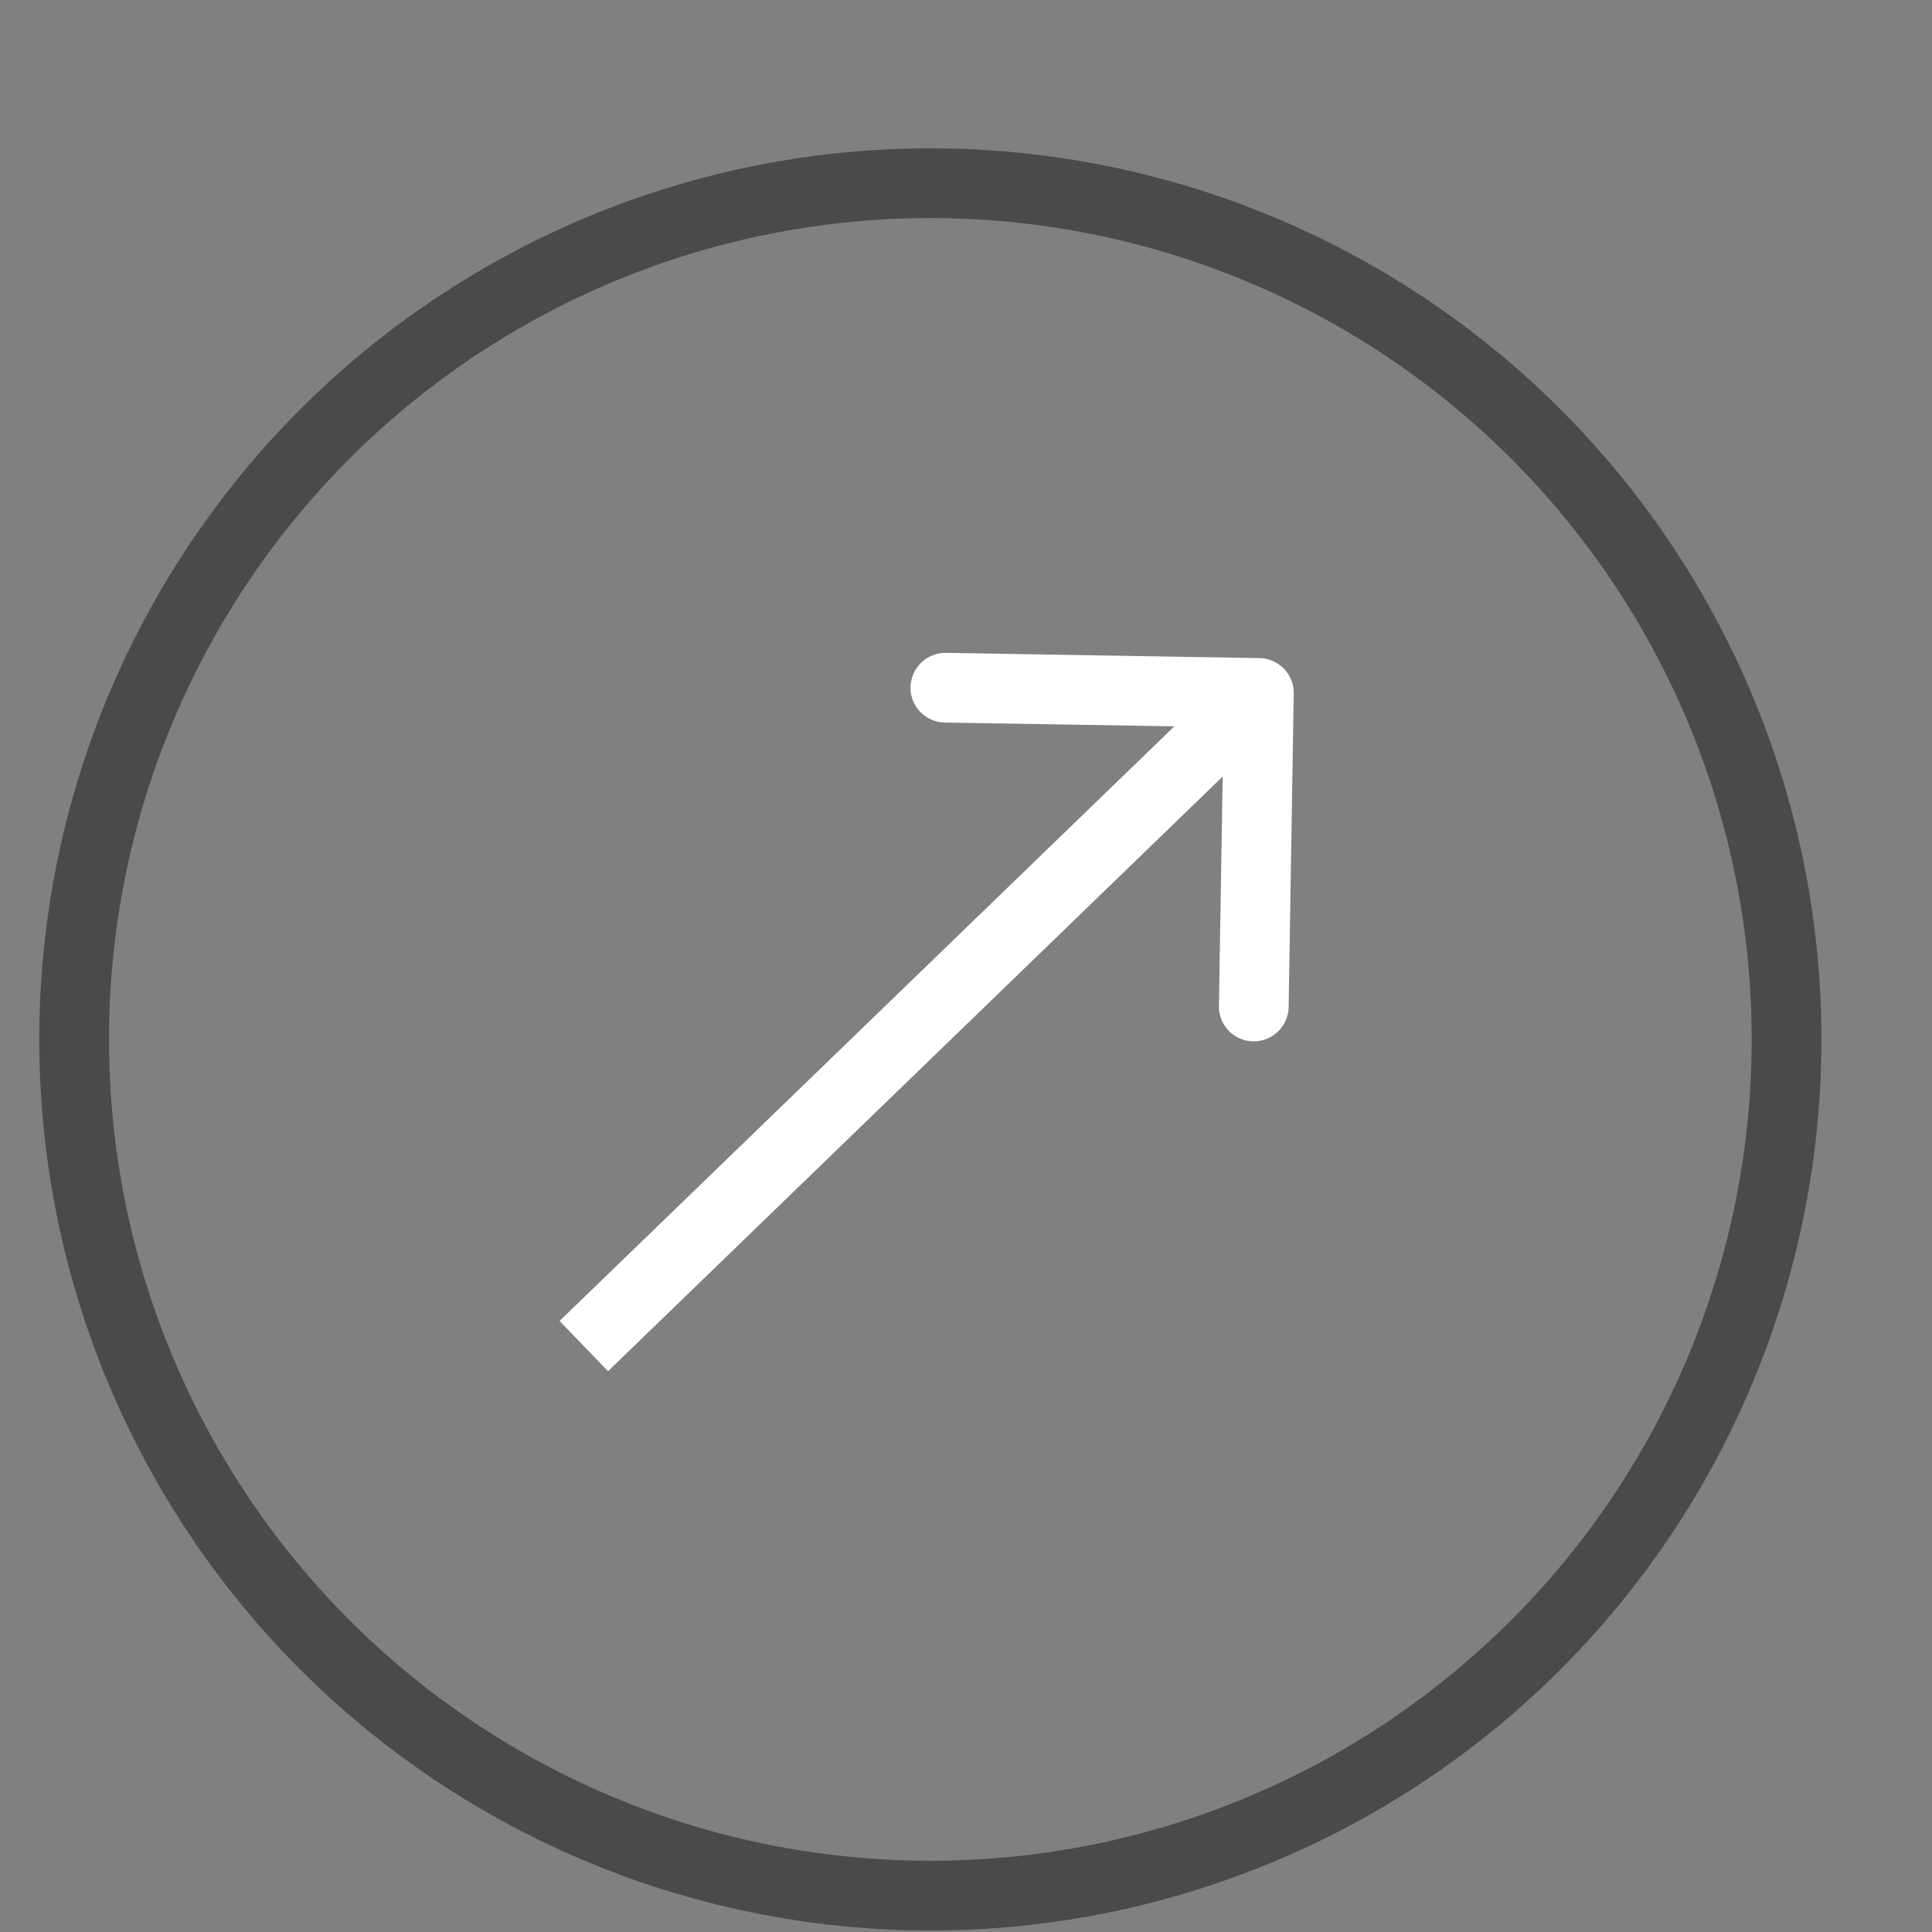
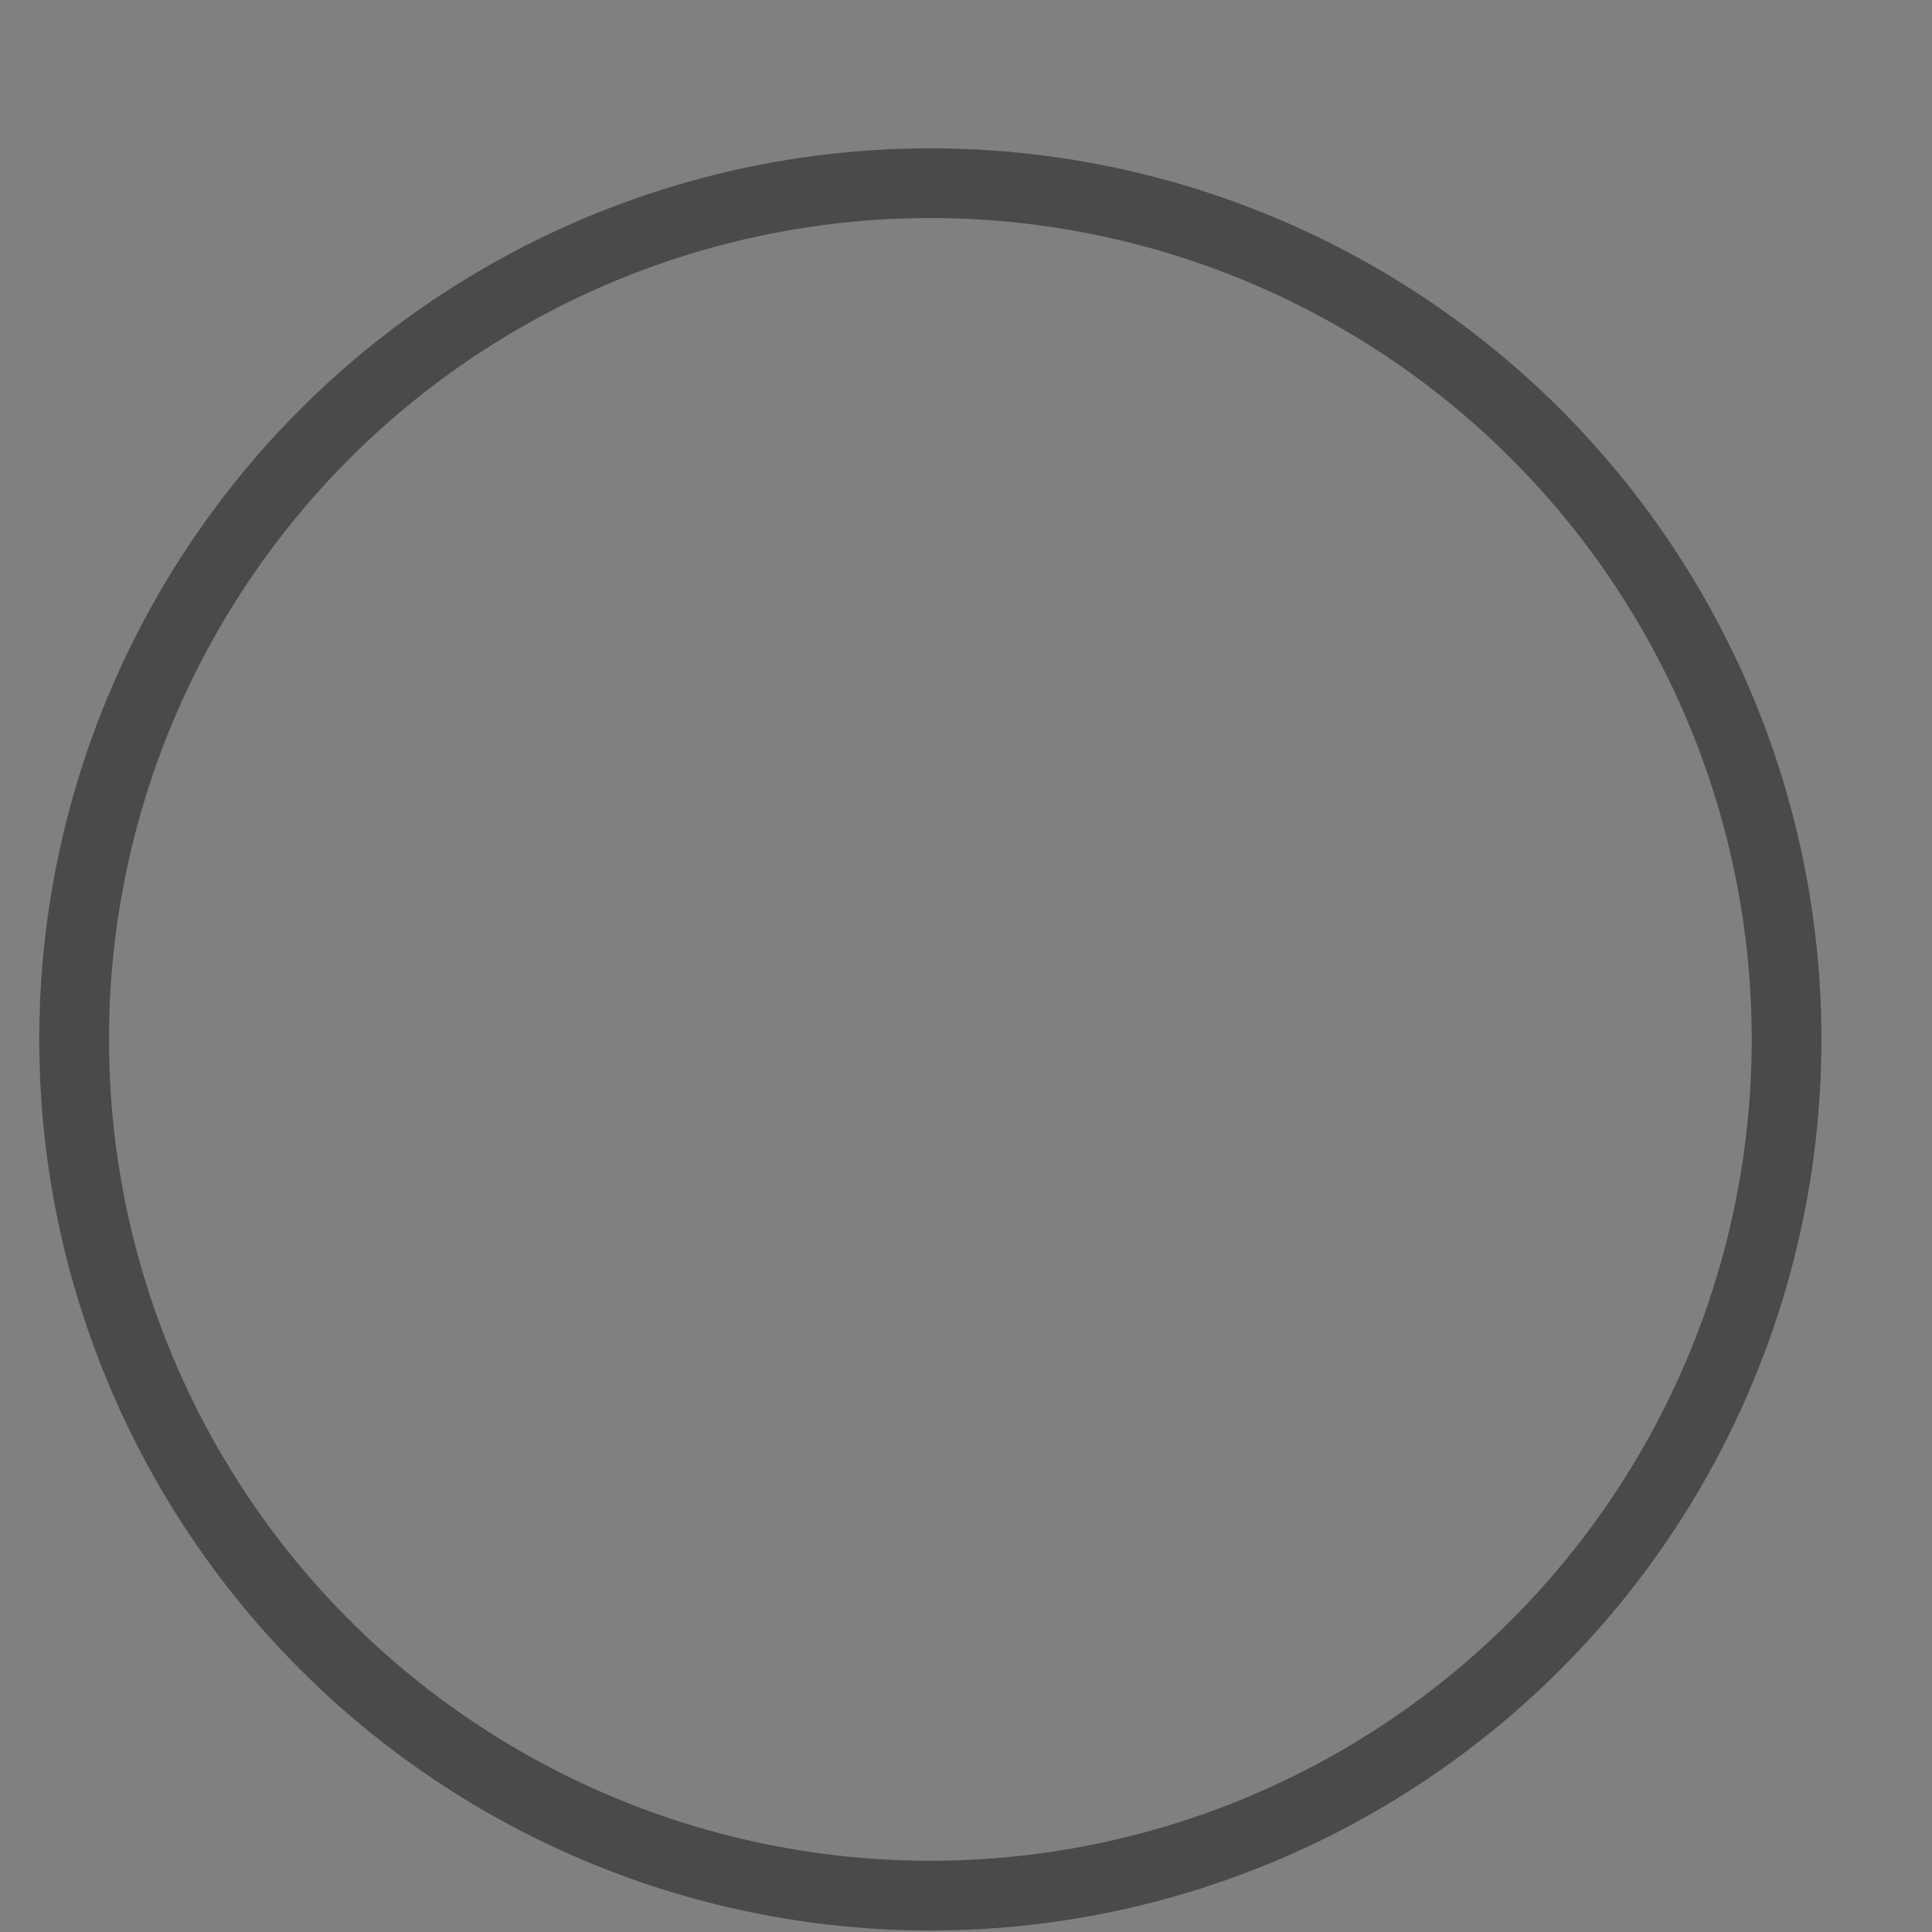
<svg xmlns="http://www.w3.org/2000/svg" width="11" height="11" viewBox="0 0 11 11" fill="none">
  <rect x="0" y="0" width="11" height="11" fill="#808080" stroke="none" />
  <circle cx="5.297" cy="5.918" r="4.875" stroke="#4A4A4A" stroke-width="0.397" />
-   <path d="M7.366 3.949C7.368 3.839 7.28 3.749 7.171 3.747L5.386 3.717C5.276 3.716 5.186 3.803 5.184 3.913C5.182 4.022 5.27 4.112 5.379 4.114L6.966 4.14L6.94 5.727C6.938 5.837 7.025 5.927 7.135 5.929C7.244 5.931 7.335 5.843 7.337 5.734L7.366 3.949ZM3.462 7.807L7.306 4.088L7.03 3.803L3.186 7.521L3.462 7.807Z" fill="white" />
</svg>